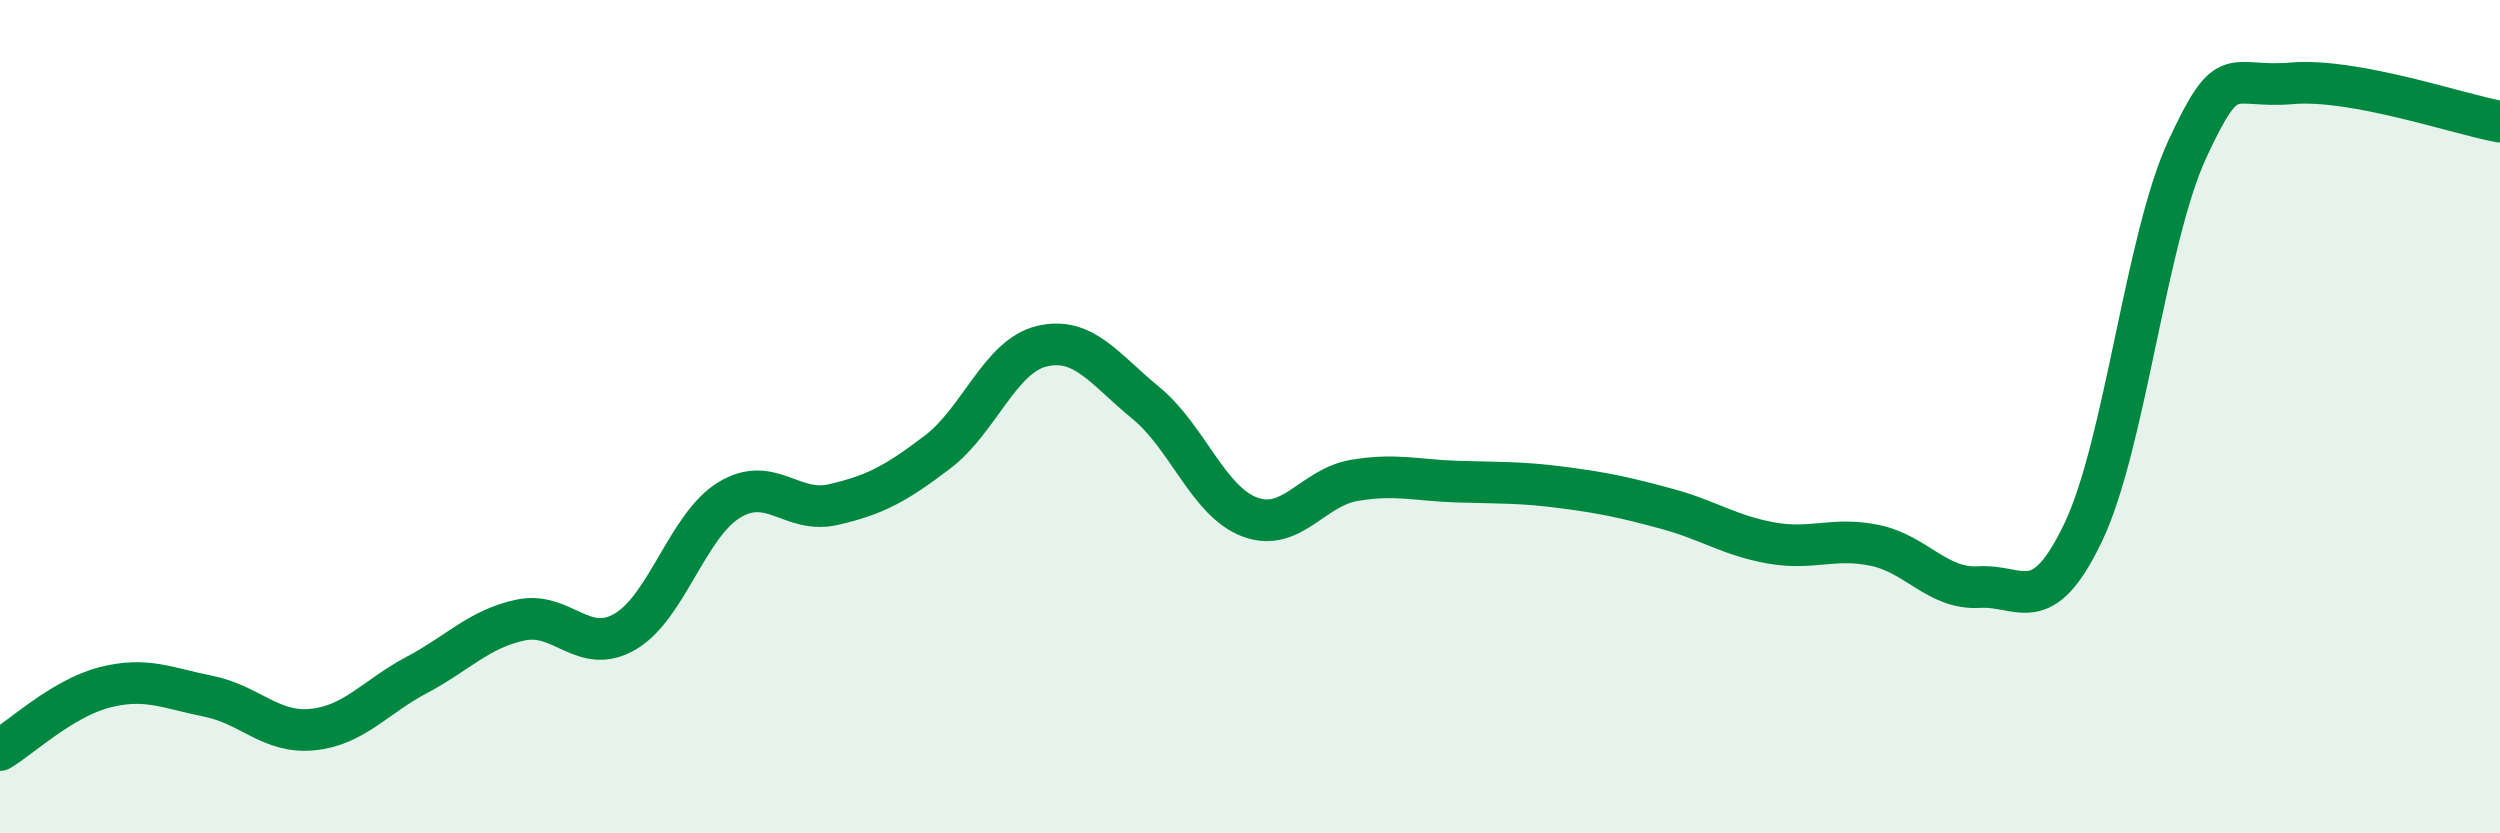
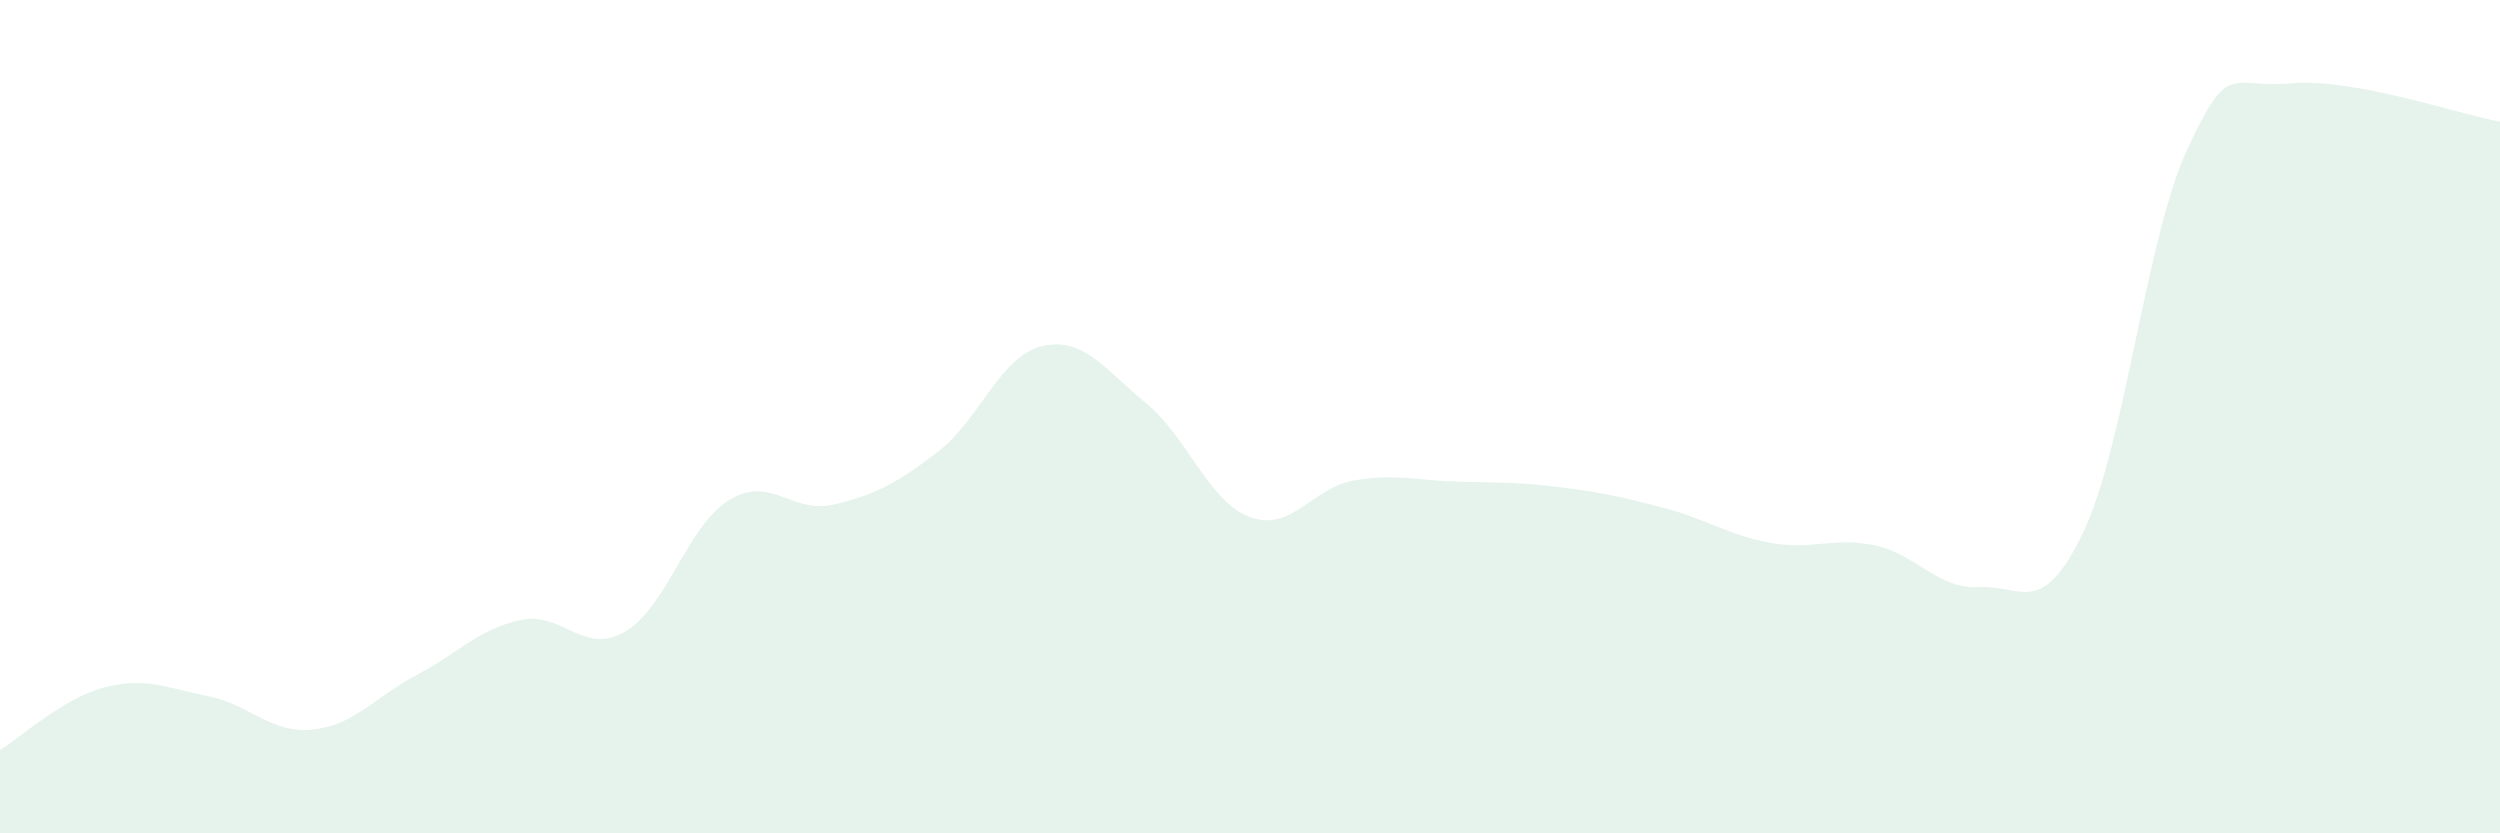
<svg xmlns="http://www.w3.org/2000/svg" width="60" height="20" viewBox="0 0 60 20">
  <path d="M 0,18 C 0.5,17.7 1.5,16.76 2.5,16.5 C 3.5,16.24 4,16.51 5,16.71 C 6,16.91 6.5,17.61 7.5,17.51 C 8.5,17.41 9,16.73 10,16.2 C 11,15.67 11.5,15.09 12.5,14.88 C 13.5,14.67 14,15.74 15,15.16 C 16,14.58 16.5,12.61 17.5,12 C 18.5,11.39 19,12.34 20,12.11 C 21,11.88 21.5,11.61 22.5,10.85 C 23.5,10.09 24,8.55 25,8.31 C 26,8.07 26.5,8.85 27.5,9.67 C 28.5,10.49 29,12.04 30,12.41 C 31,12.78 31.5,11.7 32.5,11.53 C 33.5,11.36 34,11.53 35,11.56 C 36,11.59 36.5,11.57 37.5,11.7 C 38.5,11.83 39,11.94 40,12.21 C 41,12.48 41.5,12.85 42.5,13.03 C 43.5,13.21 44,12.88 45,13.09 C 46,13.3 46.5,14.15 47.5,14.09 C 48.5,14.03 49,14.87 50,12.77 C 51,10.67 51.5,5.72 52.5,3.57 C 53.5,1.42 53.5,2.13 55,2 C 56.5,1.87 59,2.74 60,2.92L60 20L0 20Z" fill="#008740" opacity="0.1" stroke-linecap="round" stroke-linejoin="round" />
-   <path d="M 0,18 C 0.5,17.7 1.5,16.76 2.5,16.5 C 3.5,16.24 4,16.51 5,16.71 C 6,16.91 6.5,17.61 7.5,17.51 C 8.5,17.41 9,16.73 10,16.2 C 11,15.67 11.5,15.09 12.5,14.88 C 13.5,14.67 14,15.74 15,15.16 C 16,14.58 16.5,12.61 17.5,12 C 18.5,11.39 19,12.34 20,12.11 C 21,11.88 21.5,11.61 22.5,10.85 C 23.5,10.09 24,8.55 25,8.31 C 26,8.07 26.5,8.85 27.5,9.67 C 28.5,10.49 29,12.04 30,12.41 C 31,12.78 31.5,11.7 32.5,11.53 C 33.5,11.36 34,11.53 35,11.56 C 36,11.59 36.5,11.57 37.5,11.7 C 38.5,11.83 39,11.94 40,12.21 C 41,12.48 41.5,12.85 42.5,13.03 C 43.5,13.21 44,12.88 45,13.09 C 46,13.3 46.5,14.15 47.5,14.09 C 48.5,14.03 49,14.87 50,12.77 C 51,10.67 51.5,5.72 52.5,3.57 C 53.5,1.42 53.5,2.13 55,2 C 56.5,1.87 59,2.74 60,2.92" stroke="#008740" stroke-width="1" fill="none" stroke-linecap="round" stroke-linejoin="round" />
</svg>